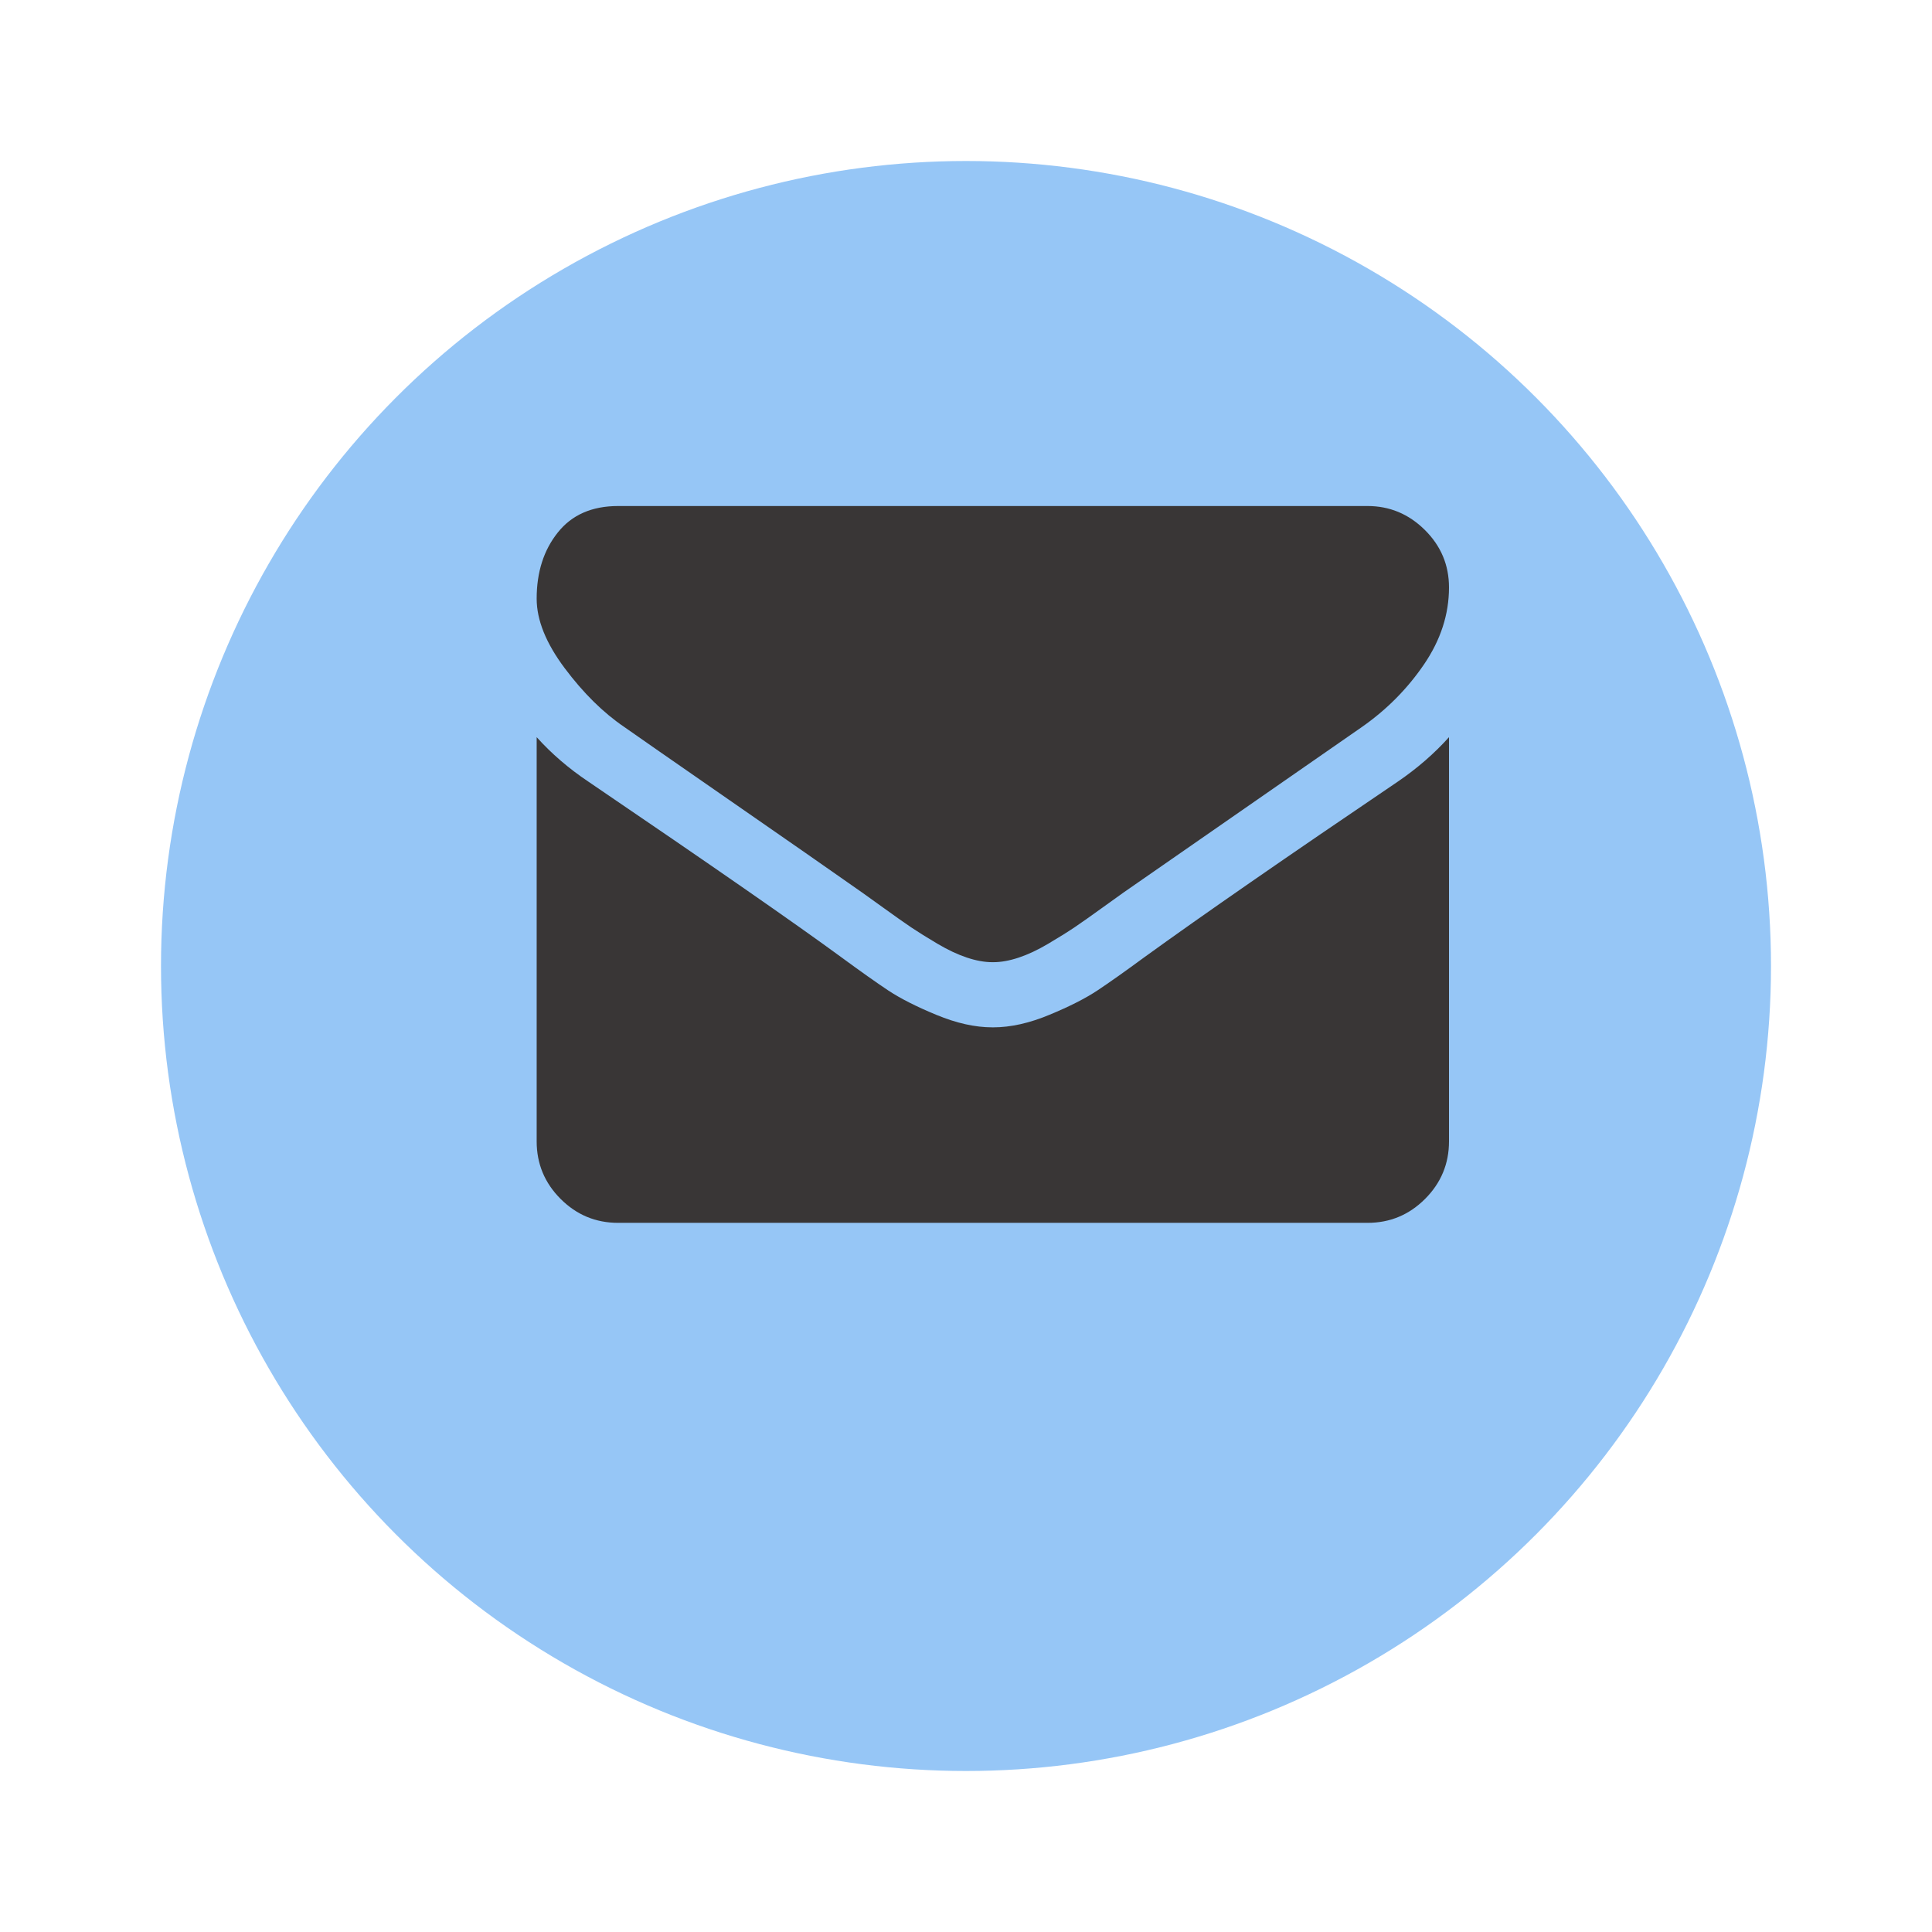
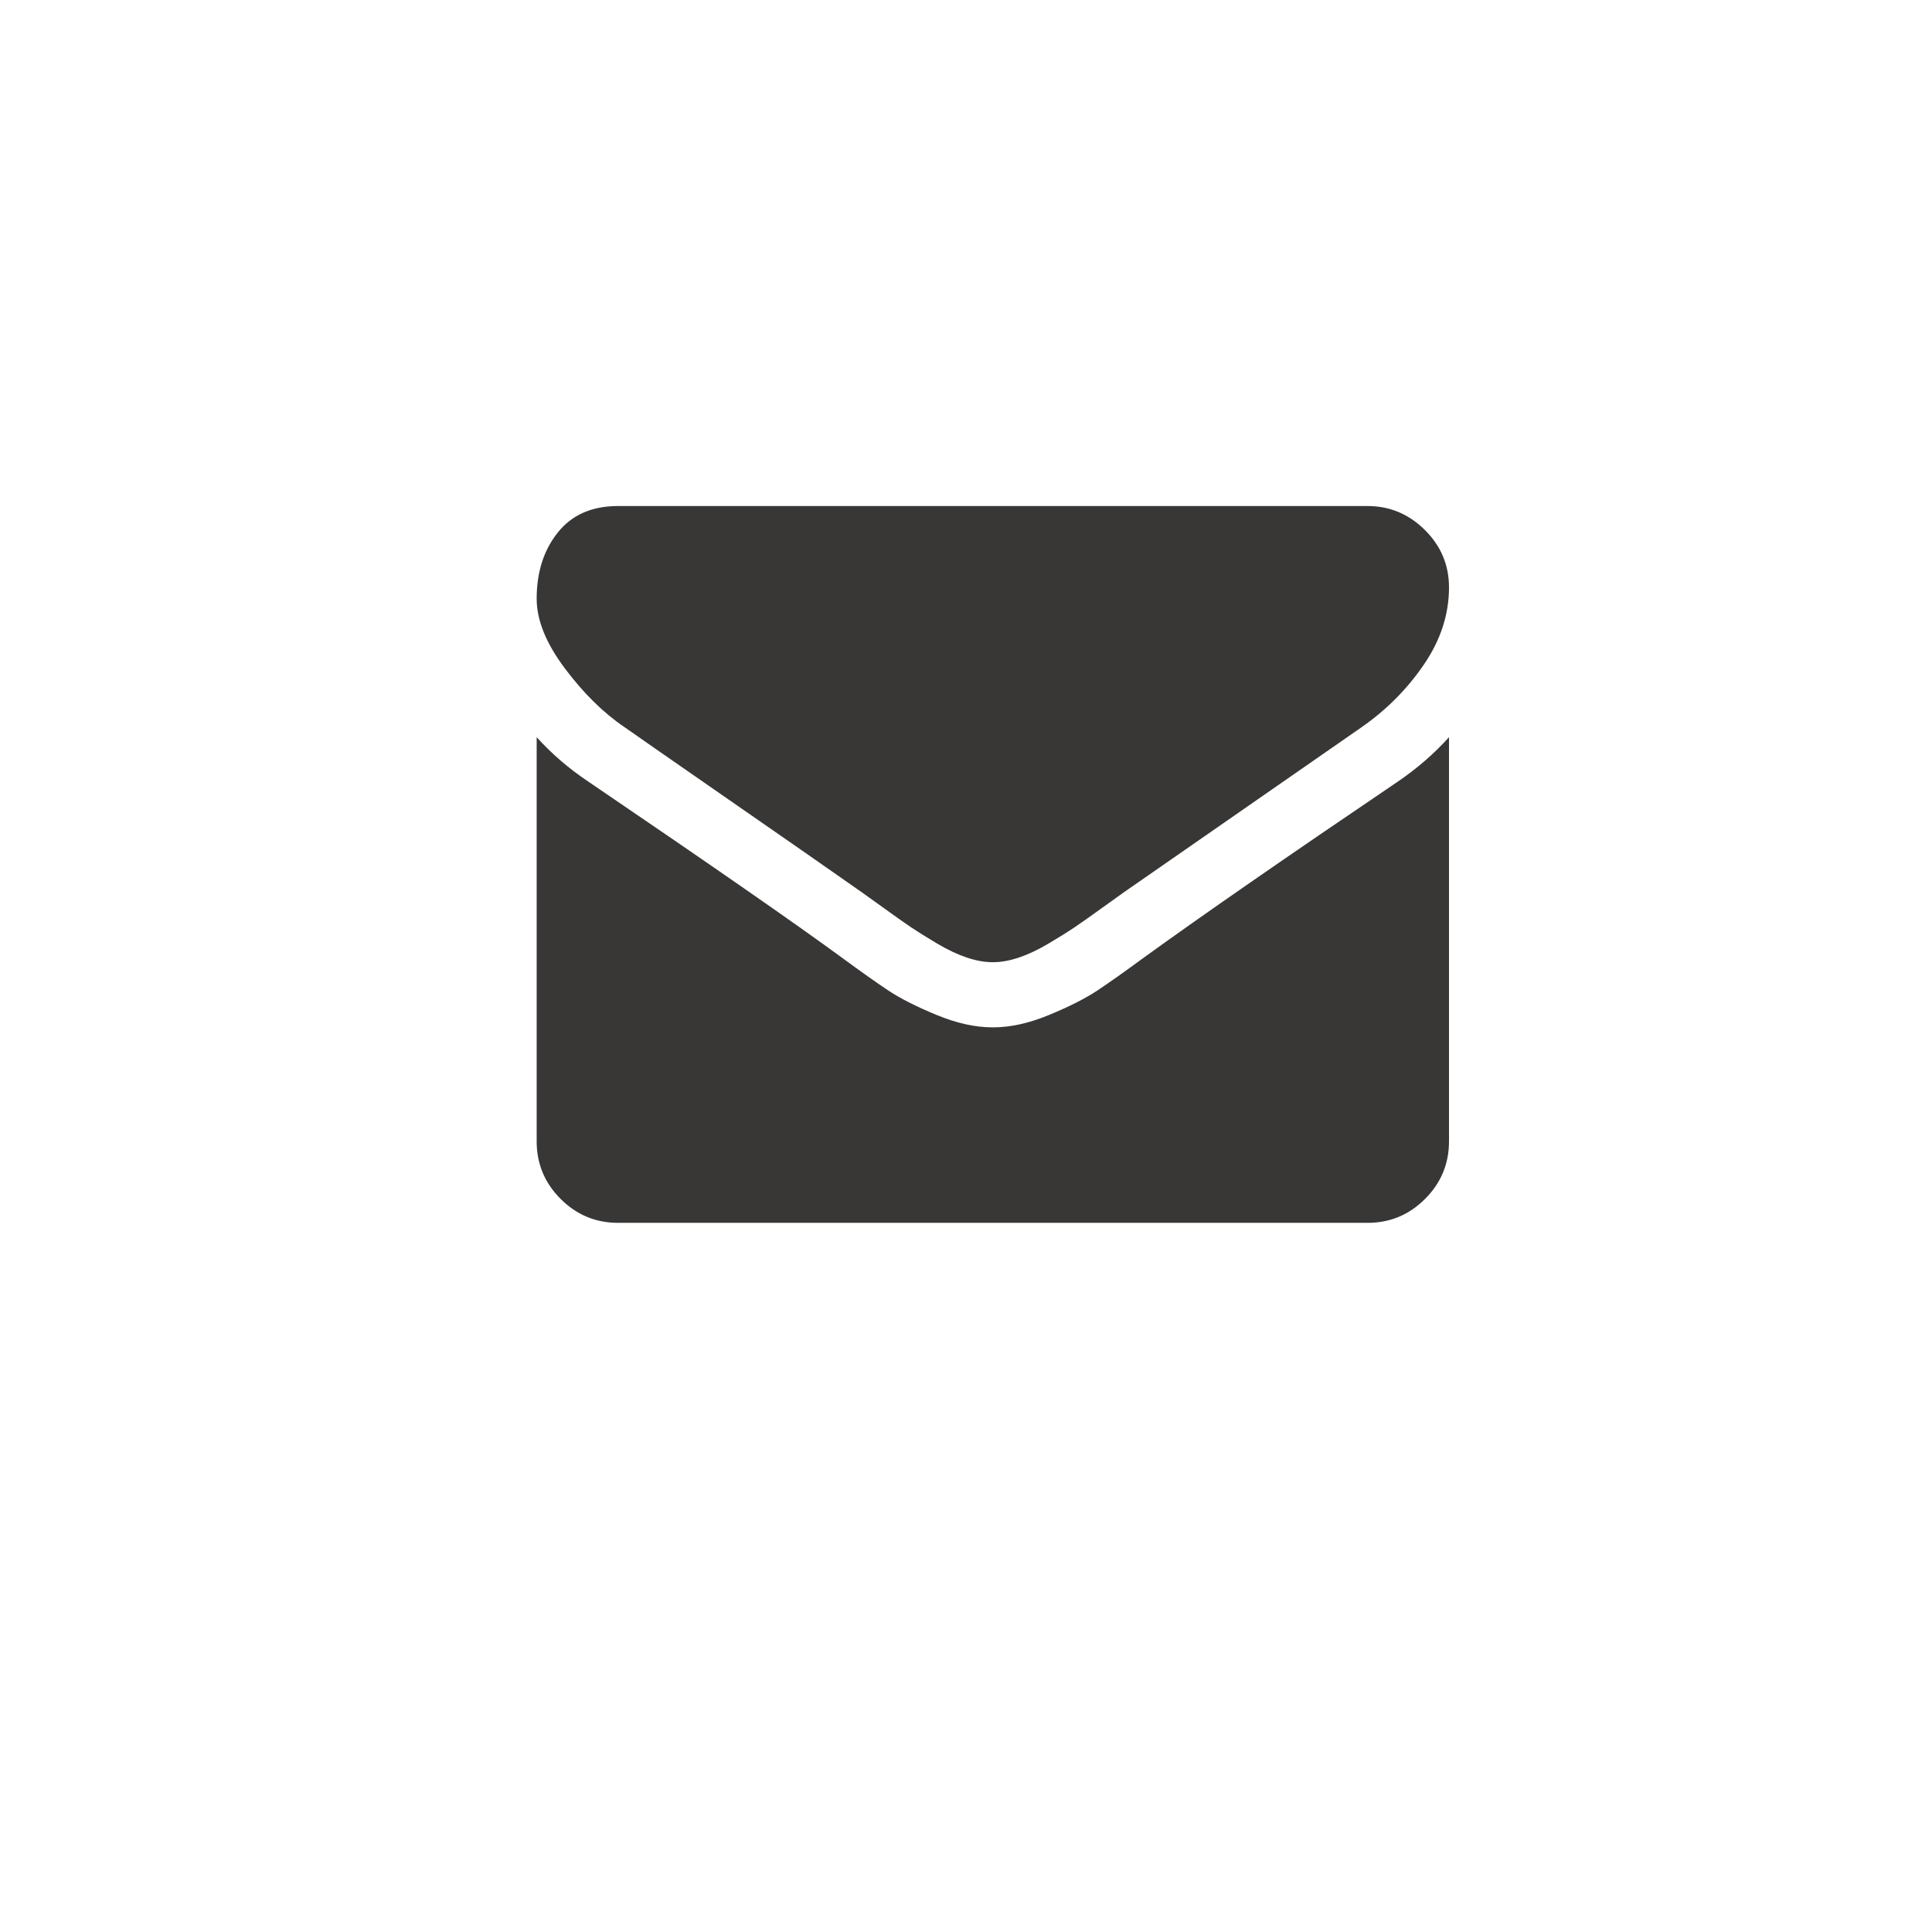
<svg xmlns="http://www.w3.org/2000/svg" width="36" height="36" viewBox="0 0 36 36" fill="none">
  <g filter="url(#filter0_d_3_1007)">
-     <circle cx="18" cy="16" r="15" fill="#96C6F6" />
-   </g>
+     </g>
  <path d="M27 13.736V21.268C27 21.685 26.851 22.043 26.554 22.34C26.257 22.637 25.9 22.786 25.482 22.786H11.518C11.1 22.786 10.743 22.637 10.446 22.34C10.149 22.043 10 21.685 10 21.268V13.736C10.278 14.045 10.598 14.32 10.958 14.561C13.248 16.117 14.819 17.208 15.673 17.834C16.034 18.099 16.326 18.306 16.55 18.455C16.775 18.604 17.074 18.756 17.447 18.91C17.82 19.065 18.168 19.143 18.491 19.143H18.509C18.832 19.143 19.18 19.065 19.553 18.91C19.926 18.756 20.225 18.604 20.45 18.455C20.674 18.306 20.966 18.099 21.327 17.834C22.402 17.056 23.977 15.965 26.051 14.561C26.412 14.314 26.728 14.039 27 13.736ZM27 10.946C27 11.446 26.845 11.924 26.535 12.379C26.225 12.834 25.84 13.223 25.378 13.546C23 15.196 21.52 16.224 20.938 16.629C20.875 16.673 20.74 16.77 20.535 16.918C20.329 17.067 20.159 17.187 20.023 17.279C19.887 17.37 19.722 17.473 19.529 17.587C19.336 17.701 19.155 17.786 18.984 17.843C18.813 17.9 18.655 17.929 18.509 17.929H18.491C18.345 17.929 18.187 17.9 18.016 17.843C17.845 17.786 17.664 17.701 17.471 17.587C17.278 17.473 17.113 17.37 16.977 17.279C16.841 17.187 16.671 17.067 16.465 16.918C16.26 16.77 16.125 16.673 16.062 16.629C15.486 16.224 14.658 15.647 13.576 14.898C12.495 14.148 11.847 13.698 11.632 13.546C11.24 13.28 10.87 12.915 10.522 12.45C10.174 11.985 10 11.554 10 11.155C10 10.662 10.131 10.251 10.394 9.922C10.656 9.593 11.031 9.429 11.518 9.429H25.482C25.893 9.429 26.249 9.577 26.549 9.874C26.85 10.172 27 10.529 27 10.946Z" fill="#393636" />
  <defs>
    <filter id="filter0_d_3_1007" x="0" y="0" width="36" height="36" filterUnits="userSpaceOnUse" color-interpolation-filters="sRGB">
      <feFlood flood-opacity="0" result="BackgroundImageFix" />
      <feColorMatrix in="SourceAlpha" type="matrix" values="0 0 0 0 0 0 0 0 0 0 0 0 0 0 0 0 0 0 127 0" result="hardAlpha" />
      <feOffset dy="2" />
      <feGaussianBlur stdDeviation="1.5" />
      <feComposite in2="hardAlpha" operator="out" />
      <feColorMatrix type="matrix" values="0 0 0 0 0 0 0 0 0 0 0 0 0 0 0 0 0 0 0.05 0" />
      <feBlend mode="normal" in2="BackgroundImageFix" result="effect1_dropShadow_3_1007" />
      <feBlend mode="normal" in="SourceGraphic" in2="effect1_dropShadow_3_1007" result="shape" />
    </filter>
  </defs>
</svg>